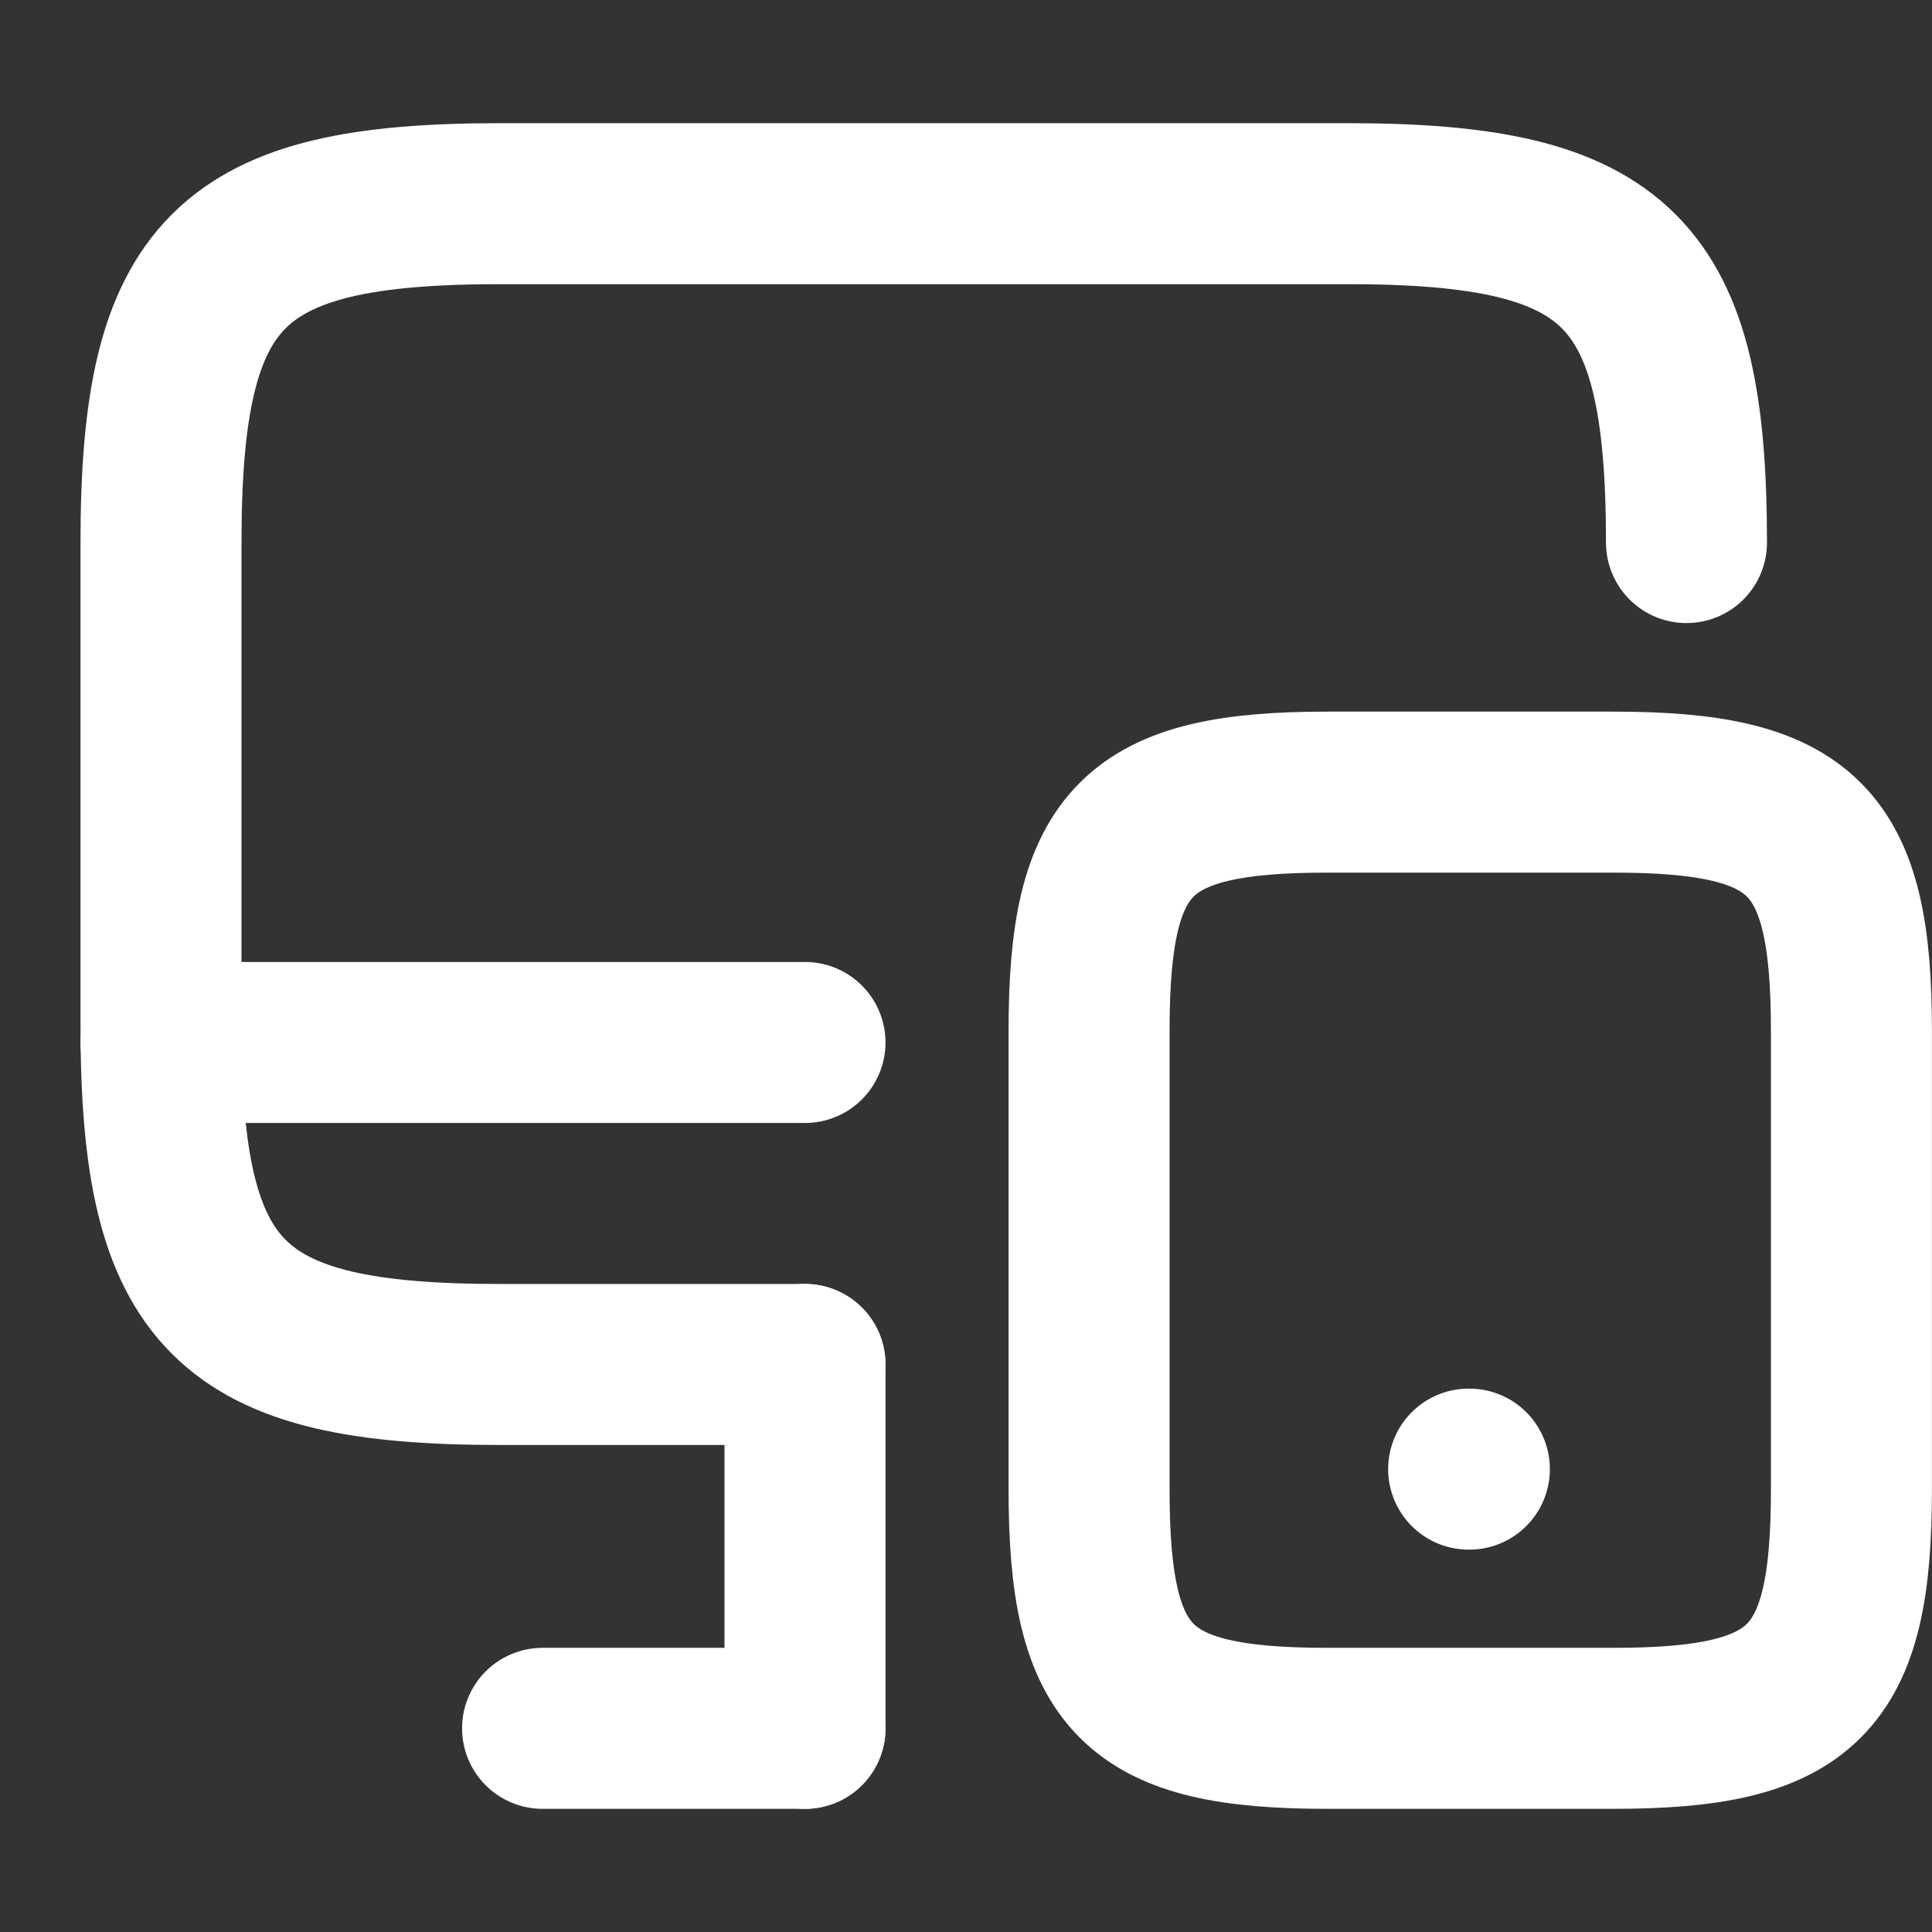
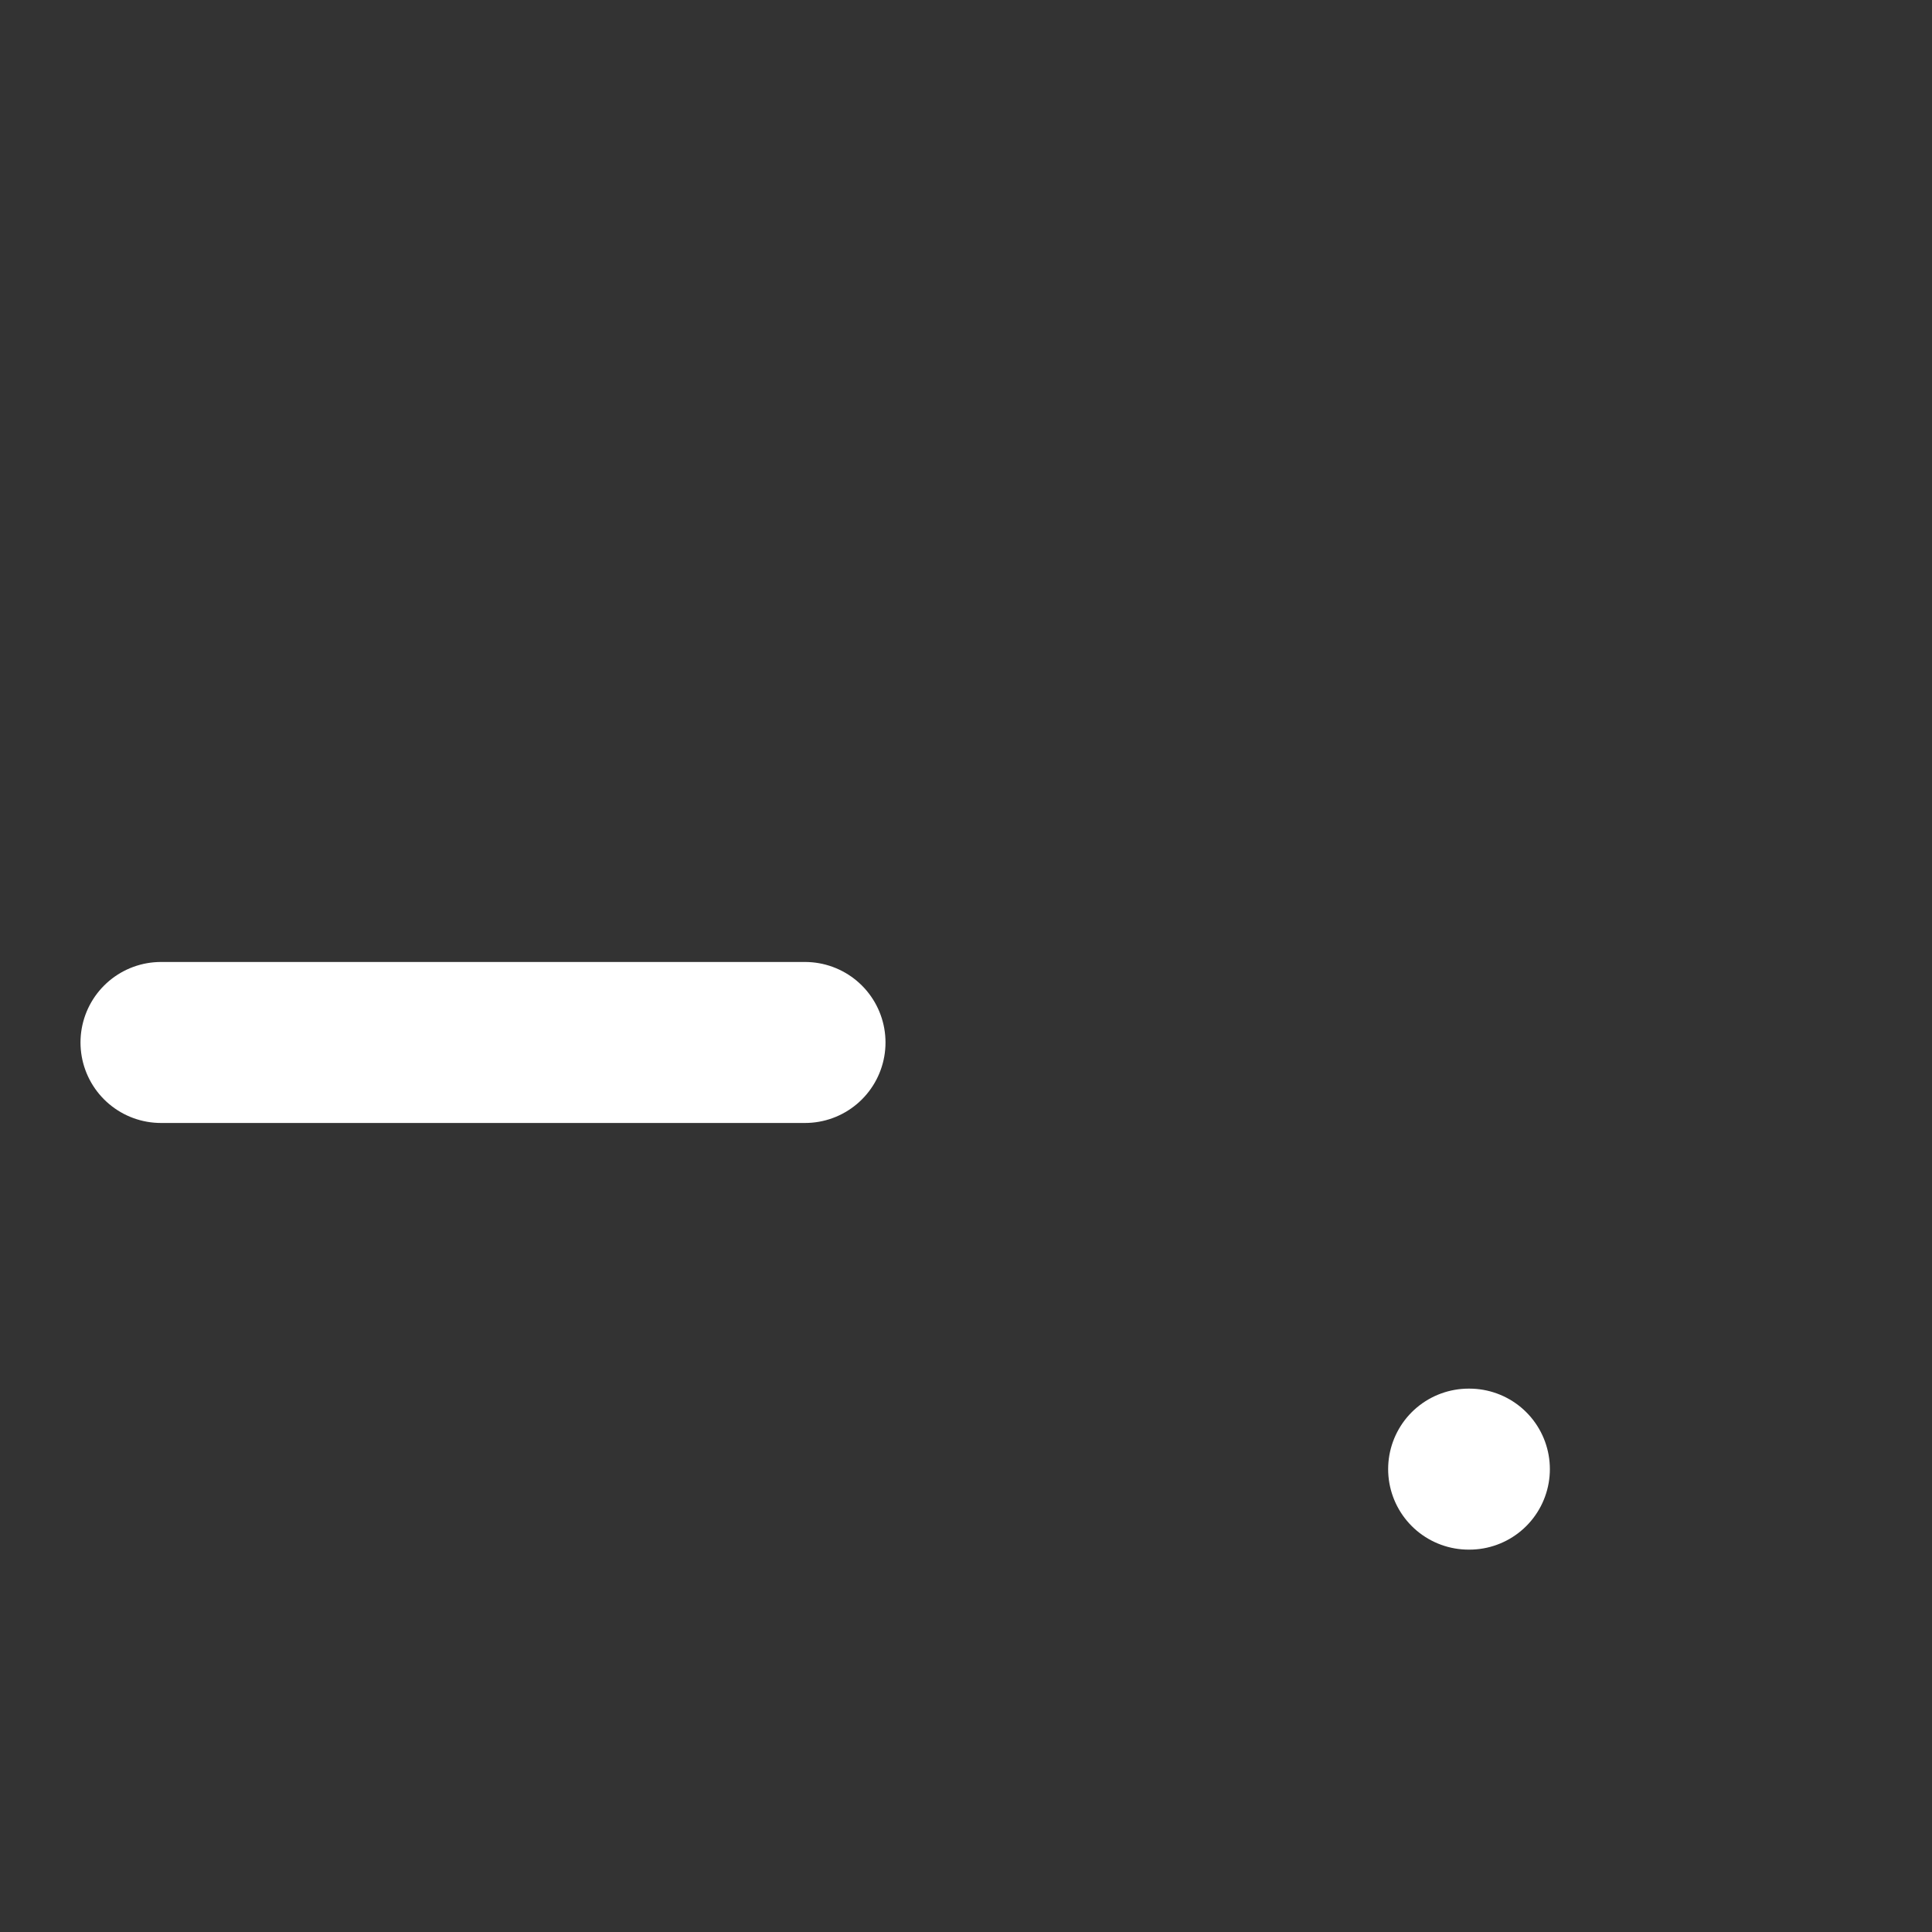
<svg xmlns="http://www.w3.org/2000/svg" width="24" height="24" viewBox="0 0 24 24" fill="none">
  <rect x="0" y="0" width="24" height="24" fill="#333333" stroke="none" />
-   <path d="M10 16.95H6.21C2.84 16.95 2 16.11 2 12.74V6.74C2 3.37 2.84 2.53 6.21 2.53H16.74C20.11 2.53 20.95 3.37 20.95 6.74" stroke="white" stroke-width="2" stroke-linecap="round" stroke-linejoin="round" />
-   <path d="M10 21.47V16.95" stroke="white" stroke-width="2" stroke-linecap="round" stroke-linejoin="round" />
  <path d="M2 12.95H10" stroke="white" stroke-width="2" stroke-linecap="round" stroke-linejoin="round" />
-   <path d="M6.74 21.47H10" stroke="white" stroke-width="2" stroke-linecap="round" stroke-linejoin="round" />
-   <path d="M22.999 12.8V18.51C22.999 20.88 22.409 21.47 20.039 21.47H16.489C14.119 21.47 13.529 20.88 13.529 18.51V12.8C13.529 10.43 14.119 9.84 16.489 9.84H20.039C22.409 9.84 22.999 10.43 22.999 12.8Z" stroke="white" stroke-width="2" stroke-linecap="round" stroke-linejoin="round" />
  <path d="M18.244 18.25H18.253" stroke="white" stroke-width="2" stroke-linecap="round" stroke-linejoin="round" />
</svg>